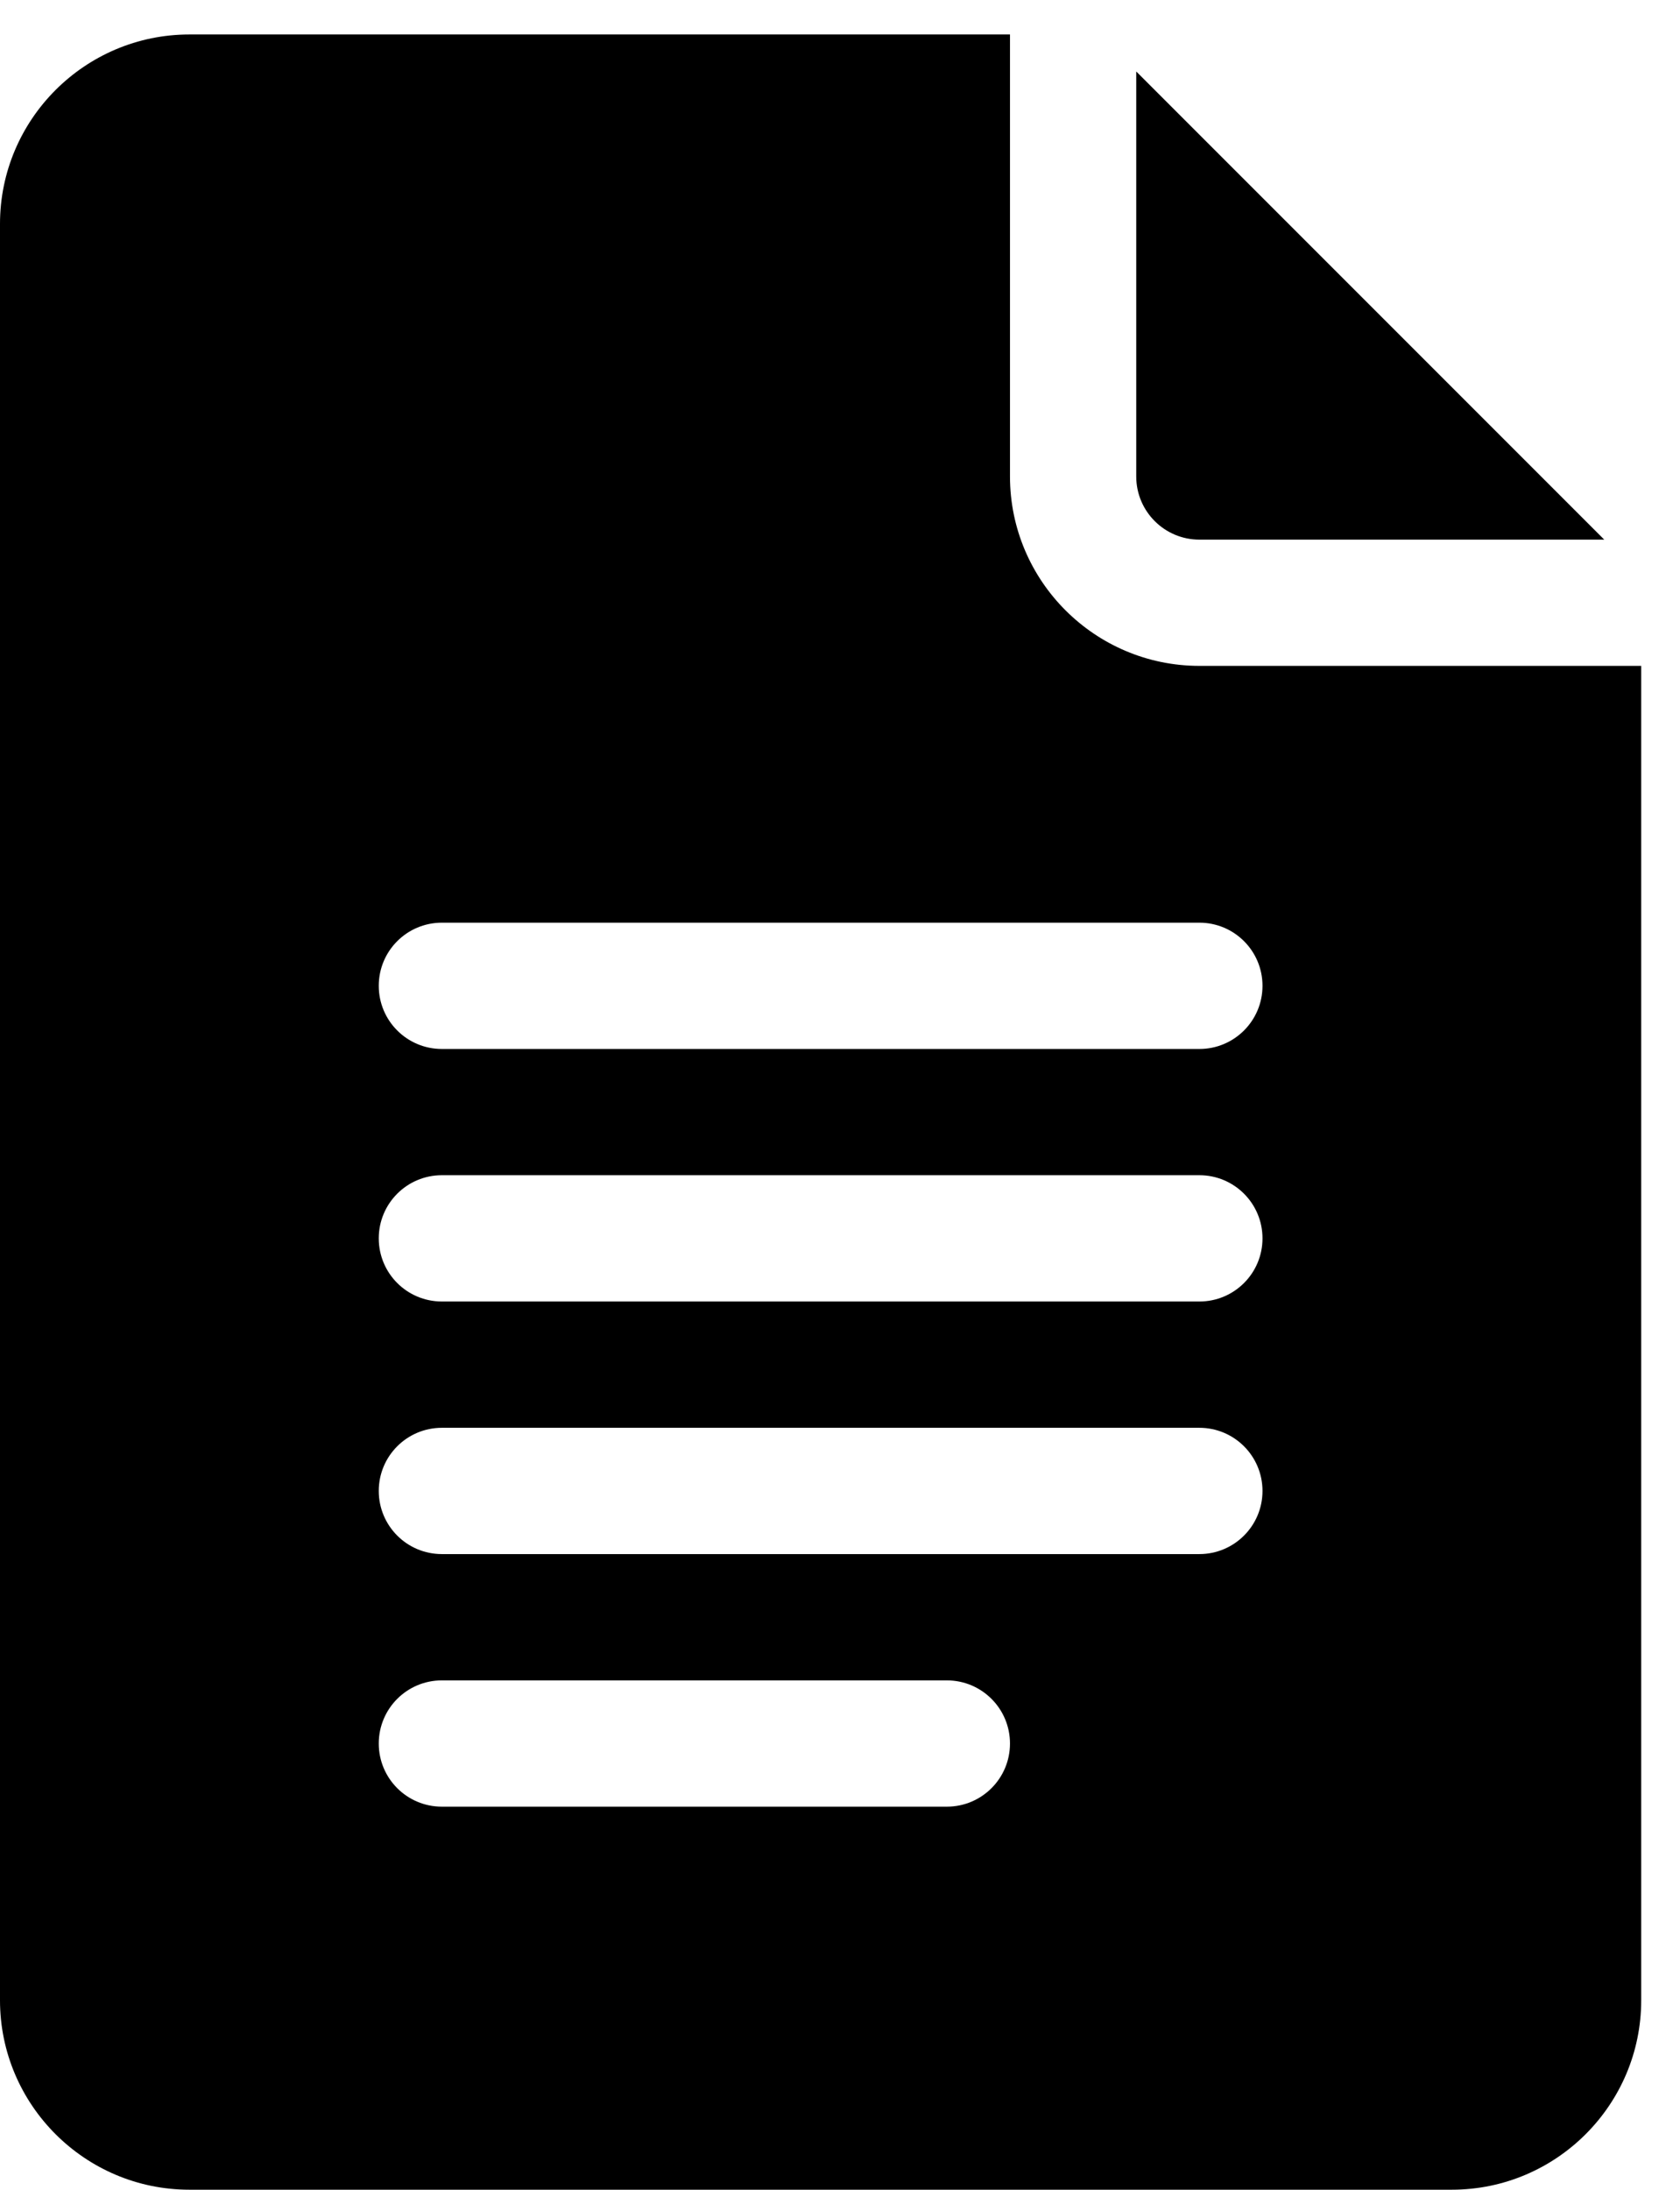
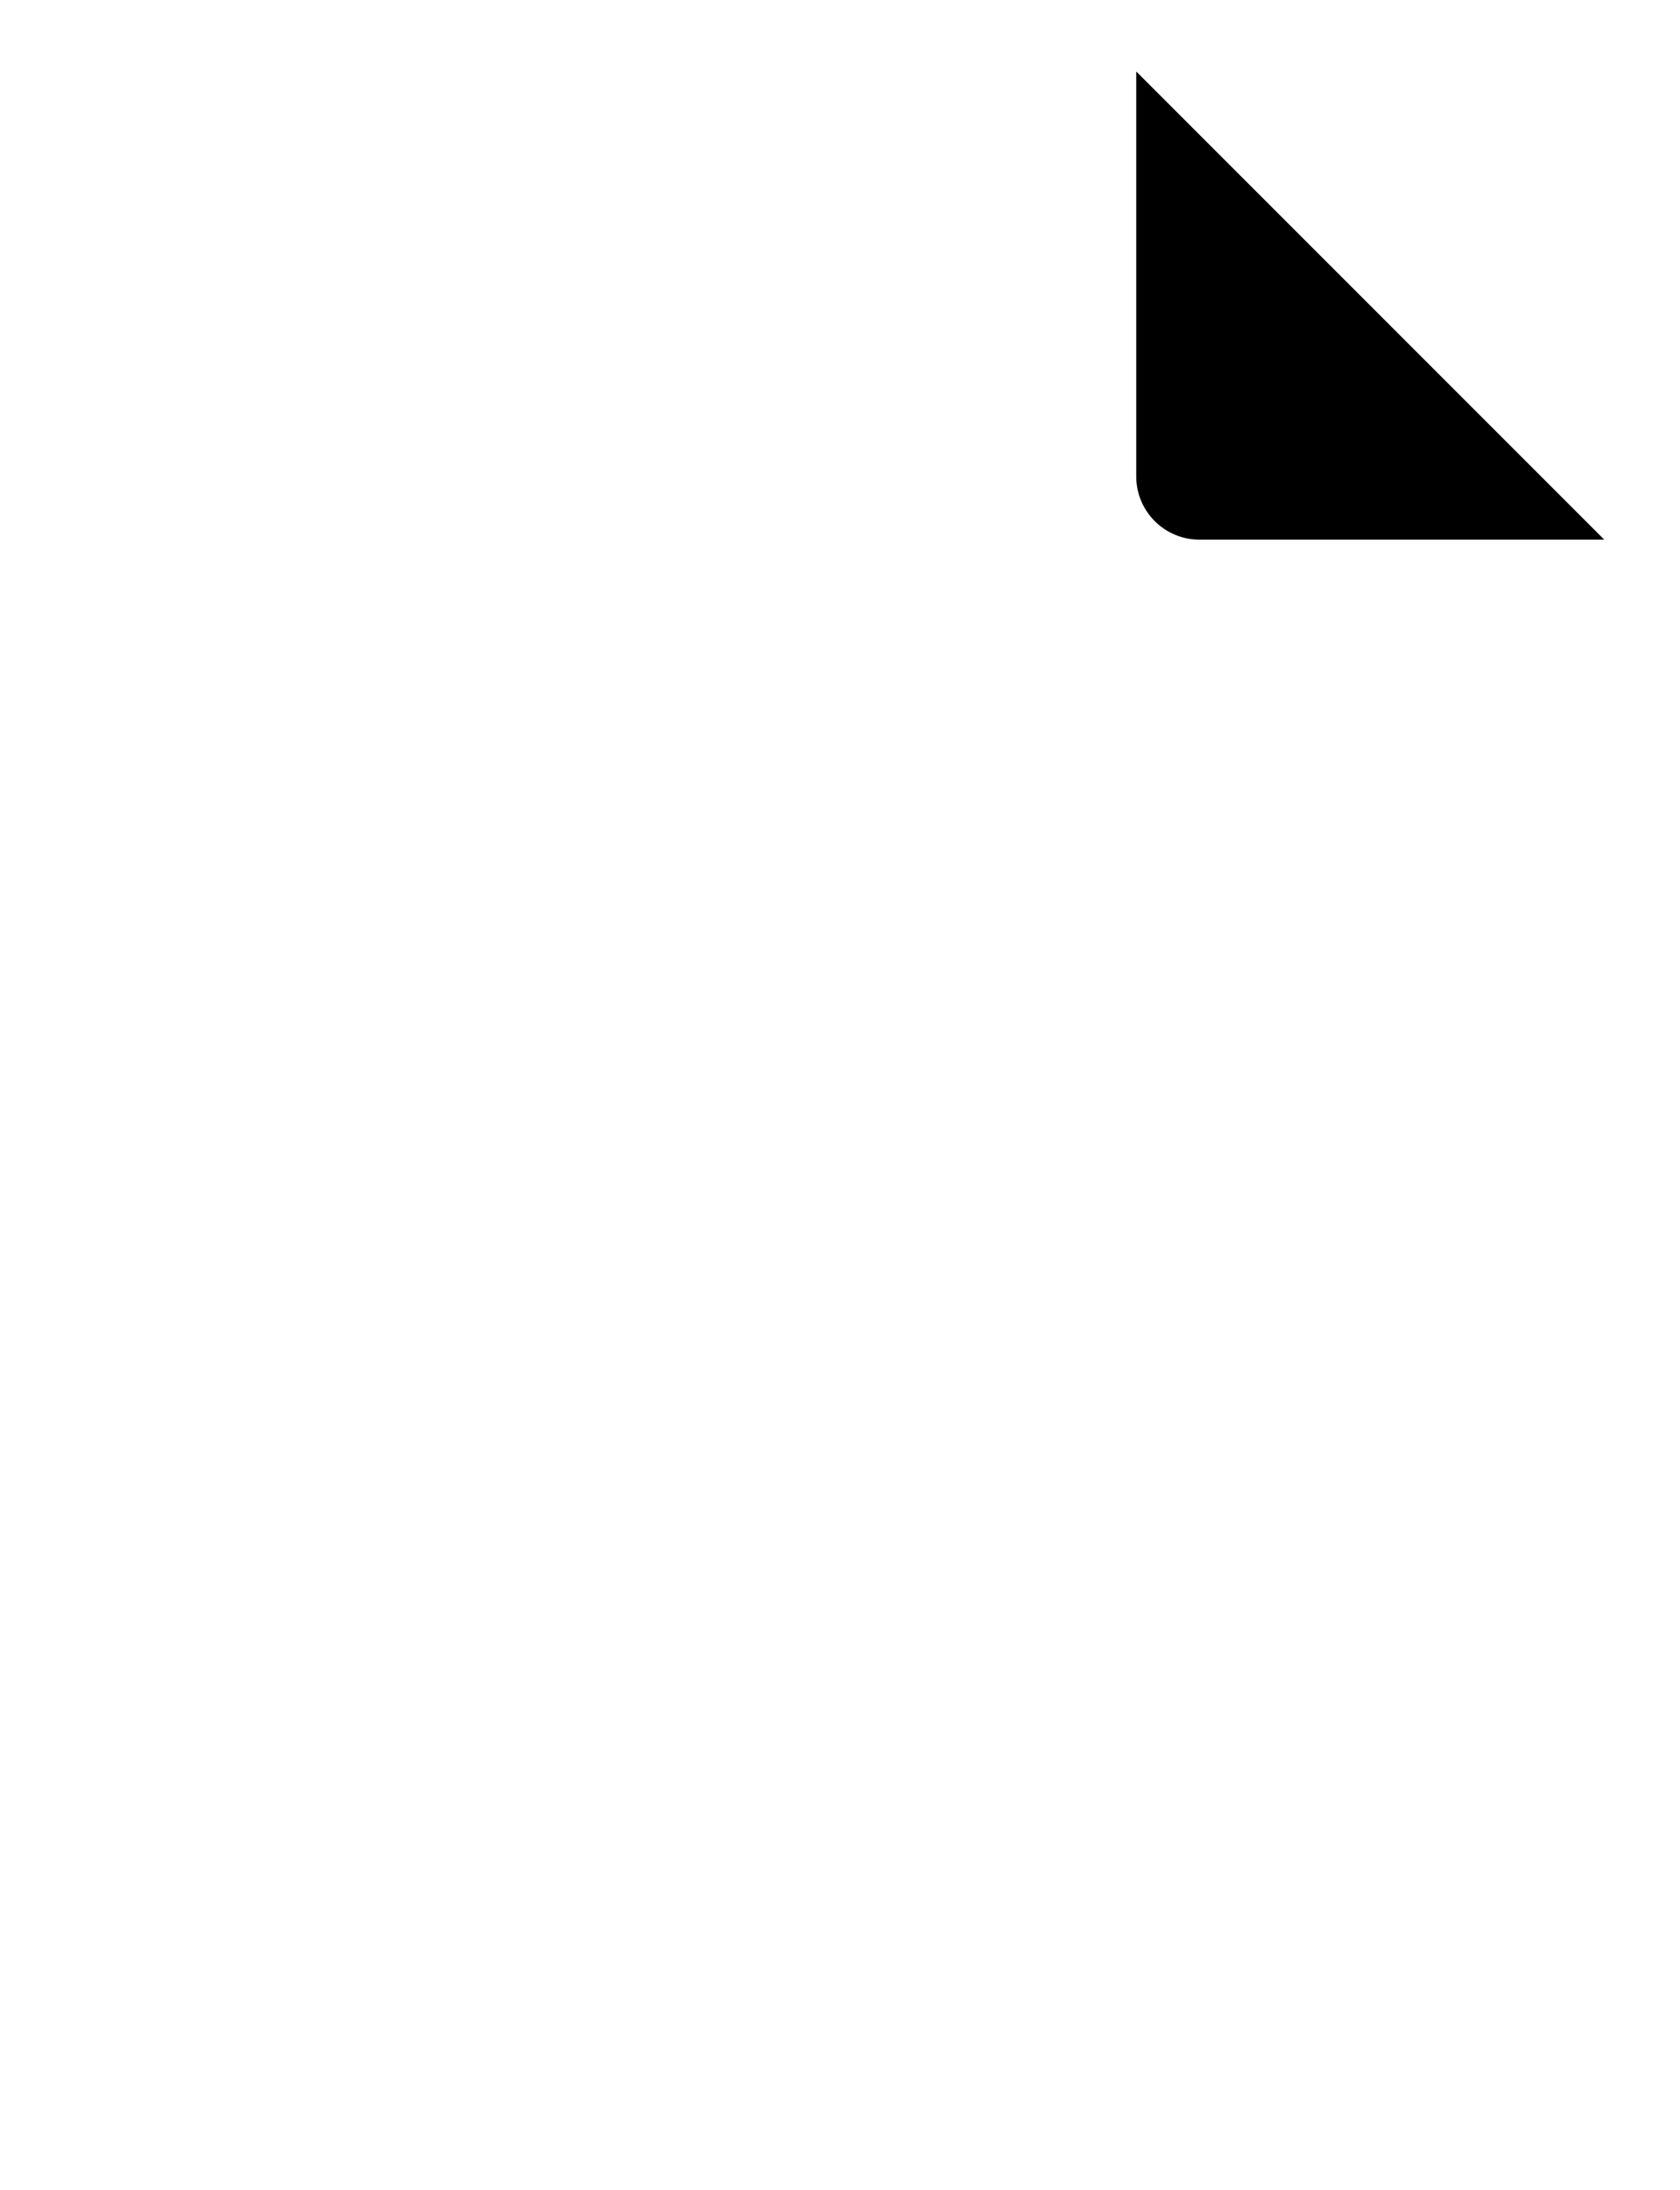
<svg xmlns="http://www.w3.org/2000/svg" width="33" height="43" viewBox="0 0 33 43" fill="none">
-   <path d="M3.72 43H28.518C30.57 43 32.238 41.331 32.238 39.28V13.076H23.559C21.508 13.076 19.839 11.408 19.839 9.357V0.677H3.72C1.669 0.677 0 2.346 0 4.397V39.28C0 41.331 1.669 43 3.72 43ZM8.68 18.119H23.559C24.244 18.119 24.799 18.673 24.799 19.359C24.799 20.044 24.244 20.599 23.559 20.599H8.68C7.994 20.599 7.44 20.044 7.44 19.359C7.44 18.673 7.994 18.119 8.68 18.119ZM8.68 23.078H23.559C24.244 23.078 24.799 23.633 24.799 24.318C24.799 25.004 24.244 25.558 23.559 25.558H8.68C7.994 25.558 7.44 25.004 7.44 24.318C7.44 23.633 7.994 23.078 8.68 23.078ZM8.68 28.038H23.559C24.244 28.038 24.799 28.593 24.799 29.278C24.799 29.963 24.244 30.518 23.559 30.518H8.68C7.994 30.518 7.44 29.963 7.44 29.278C7.44 28.593 7.994 28.038 8.68 28.038ZM8.68 32.998H18.599C19.284 32.998 19.839 33.553 19.839 34.238C19.839 34.923 19.284 35.478 18.599 35.478H8.68C7.994 35.478 7.44 34.923 7.44 34.238C7.44 33.553 7.994 32.998 8.68 32.998Z" fill="black" />
  <path d="M23.559 10.597H31.512L22.319 1.404V9.357C22.319 10.041 22.875 10.597 23.559 10.597Z" fill="black" />
</svg>